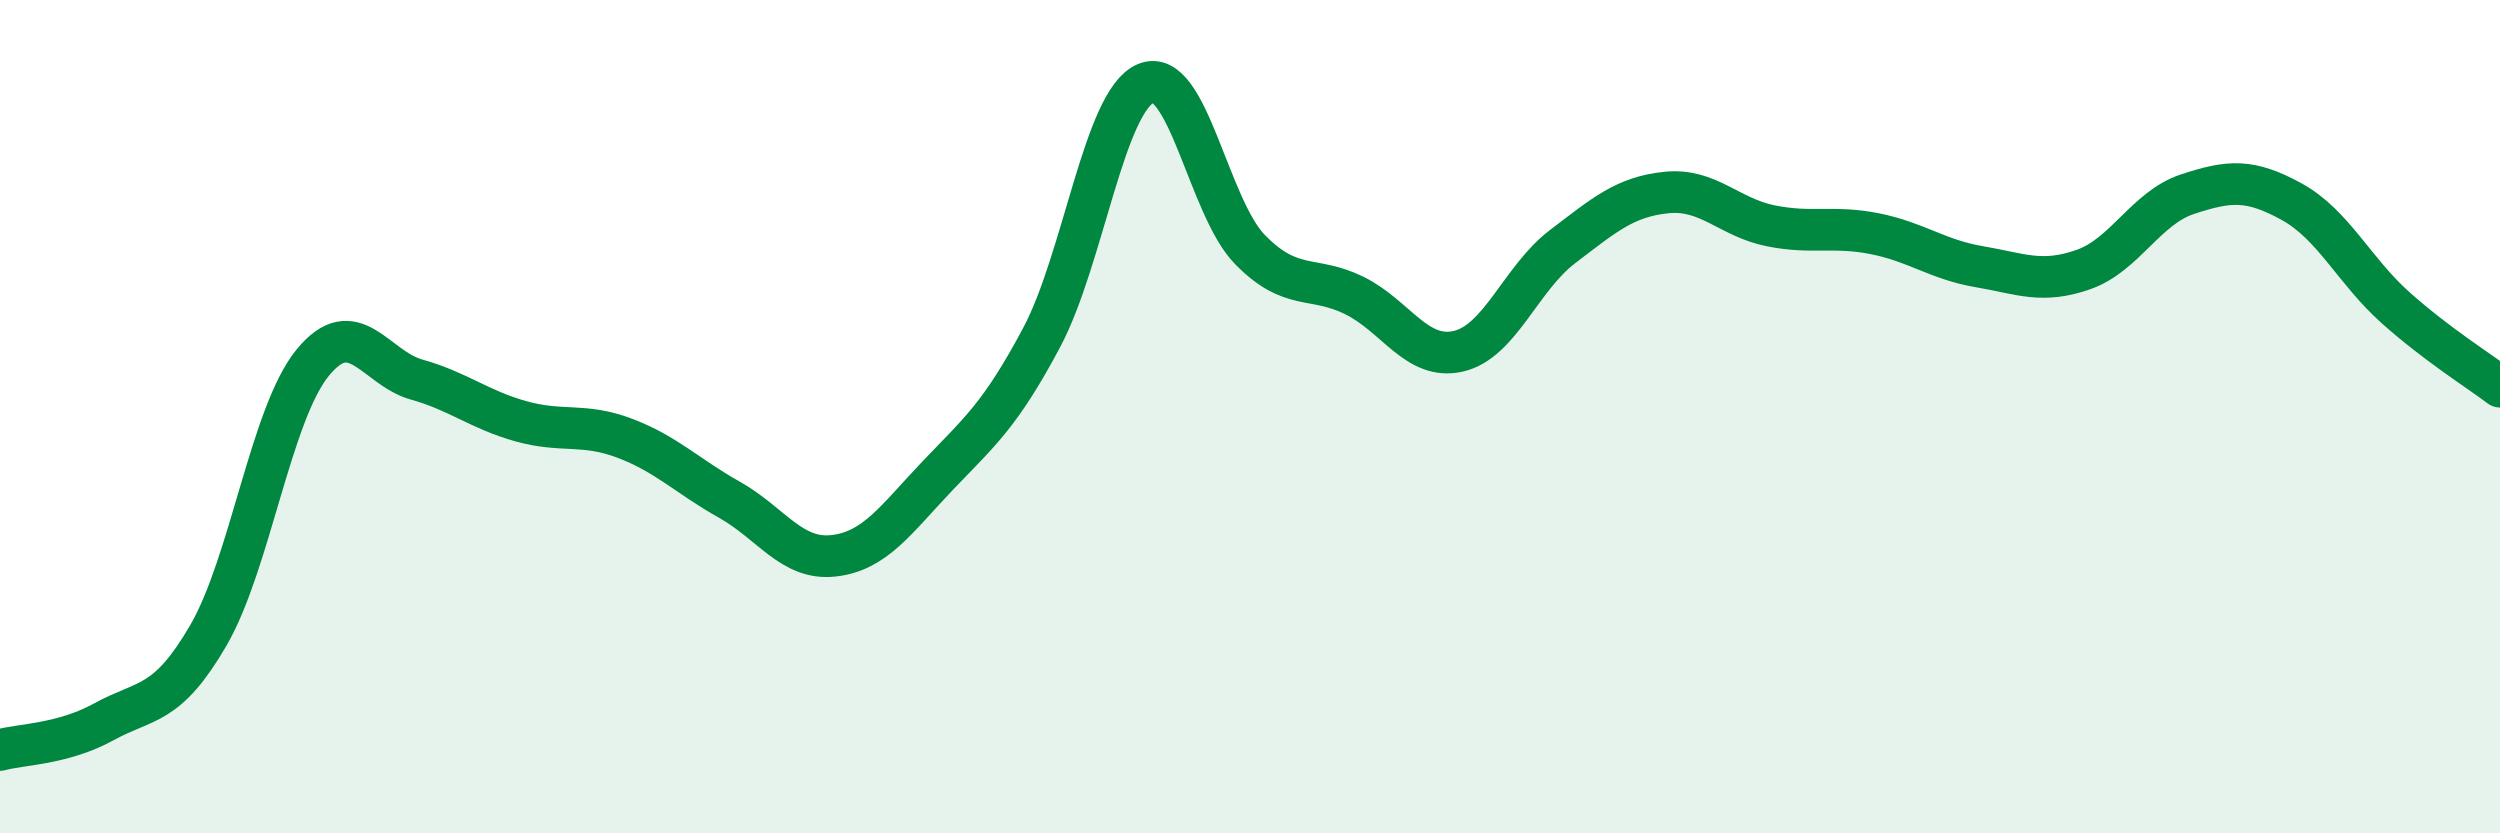
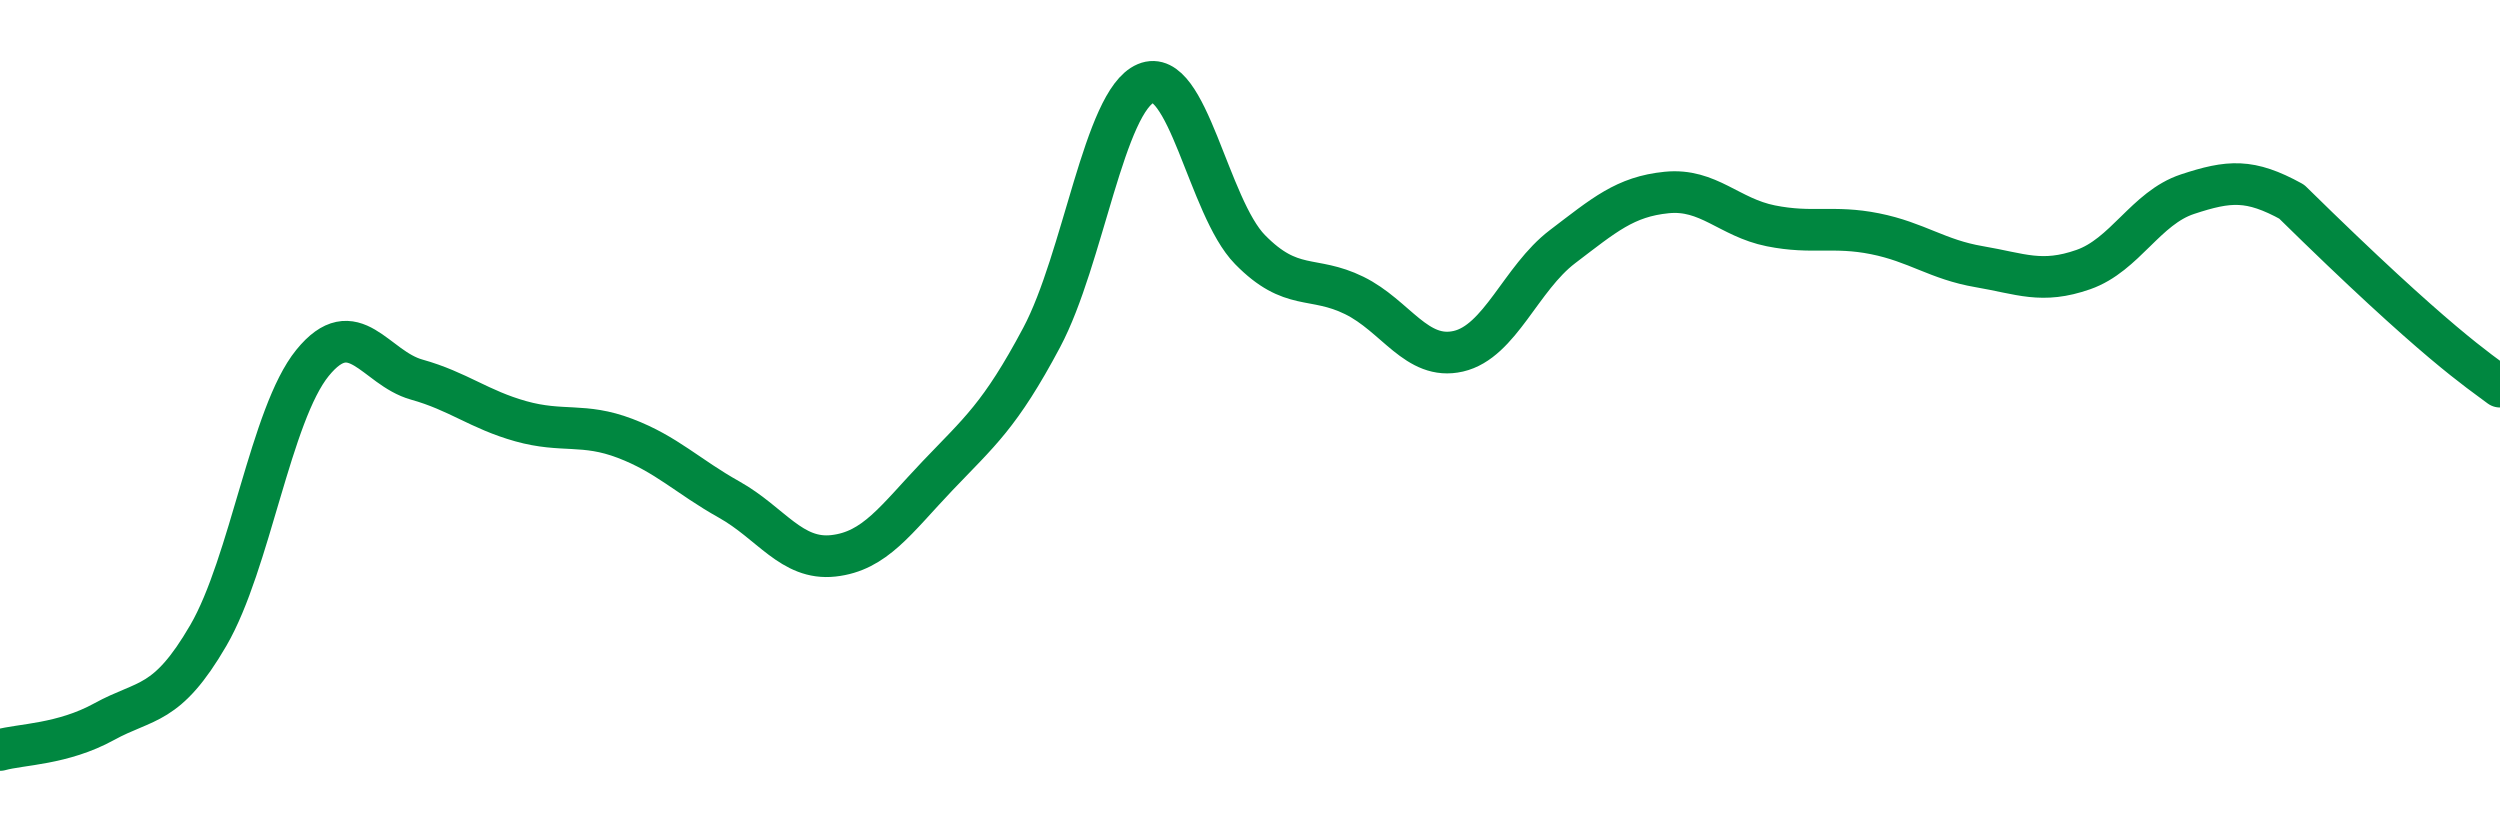
<svg xmlns="http://www.w3.org/2000/svg" width="60" height="20" viewBox="0 0 60 20">
-   <path d="M 0,18 C 0.5,17.86 1.5,17.87 2.5,17.32 C 3.5,16.77 4,16.97 5,15.25 C 6,13.53 6.5,9.94 7.5,8.71 C 8.5,7.48 9,8.83 10,9.11 C 11,9.39 11.5,9.83 12.5,10.11 C 13.5,10.39 14,10.14 15,10.52 C 16,10.9 16.5,11.43 17.5,11.99 C 18.5,12.55 19,13.45 20,13.34 C 21,13.23 21.5,12.47 22.5,11.42 C 23.5,10.37 24,9.98 25,8.1 C 26,6.22 26.5,2.42 27.5,2 C 28.5,1.58 29,4.97 30,5.99 C 31,7.01 31.5,6.6 32.5,7.09 C 33.5,7.58 34,8.66 35,8.43 C 36,8.2 36.5,6.68 37.5,5.92 C 38.5,5.16 39,4.72 40,4.62 C 41,4.52 41.5,5.22 42.5,5.42 C 43.5,5.62 44,5.41 45,5.61 C 46,5.81 46.5,6.23 47.5,6.4 C 48.5,6.57 49,6.82 50,6.47 C 51,6.12 51.5,4.99 52.5,4.66 C 53.5,4.33 54,4.29 55,4.84 C 56,5.39 56.5,6.5 57.5,7.39 C 58.5,8.28 59.5,8.9 60,9.28L60 20L0 20Z" fill="#008740" opacity="0.1" stroke-linecap="round" stroke-linejoin="round" />
-   <path d="M 0,18 C 0.5,17.86 1.5,17.87 2.5,17.32 C 3.5,16.77 4,16.97 5,15.25 C 6,13.53 6.5,9.94 7.5,8.71 C 8.5,7.48 9,8.83 10,9.11 C 11,9.39 11.5,9.83 12.5,10.11 C 13.5,10.39 14,10.14 15,10.52 C 16,10.9 16.5,11.43 17.5,11.99 C 18.5,12.55 19,13.45 20,13.34 C 21,13.23 21.5,12.47 22.5,11.42 C 23.5,10.37 24,9.98 25,8.1 C 26,6.22 26.5,2.42 27.5,2 C 28.5,1.58 29,4.97 30,5.99 C 31,7.01 31.5,6.6 32.5,7.09 C 33.5,7.58 34,8.66 35,8.43 C 36,8.2 36.5,6.68 37.5,5.92 C 38.5,5.16 39,4.72 40,4.62 C 41,4.52 41.5,5.22 42.5,5.42 C 43.5,5.62 44,5.41 45,5.61 C 46,5.81 46.5,6.23 47.5,6.4 C 48.5,6.57 49,6.82 50,6.47 C 51,6.12 51.5,4.99 52.5,4.66 C 53.5,4.33 54,4.29 55,4.84 C 56,5.39 56.5,6.5 57.5,7.39 C 58.5,8.28 59.5,8.9 60,9.28" stroke="#008740" stroke-width="1" fill="none" stroke-linecap="round" stroke-linejoin="round" />
+   <path d="M 0,18 C 0.5,17.86 1.5,17.87 2.5,17.32 C 3.5,16.77 4,16.97 5,15.25 C 6,13.53 6.5,9.94 7.5,8.71 C 8.5,7.48 9,8.83 10,9.11 C 11,9.39 11.5,9.83 12.5,10.11 C 13.5,10.39 14,10.14 15,10.52 C 16,10.9 16.5,11.43 17.5,11.99 C 18.5,12.55 19,13.45 20,13.34 C 21,13.23 21.5,12.47 22.5,11.42 C 23.5,10.37 24,9.98 25,8.1 C 26,6.22 26.5,2.42 27.5,2 C 28.5,1.58 29,4.97 30,5.99 C 31,7.01 31.5,6.6 32.5,7.09 C 33.5,7.58 34,8.66 35,8.43 C 36,8.2 36.5,6.68 37.5,5.92 C 38.5,5.16 39,4.72 40,4.62 C 41,4.52 41.5,5.22 42.5,5.42 C 43.5,5.62 44,5.41 45,5.61 C 46,5.81 46.5,6.23 47.5,6.4 C 48.5,6.57 49,6.82 50,6.47 C 51,6.12 51.5,4.99 52.5,4.66 C 53.5,4.33 54,4.29 55,4.84 C 58.5,8.28 59.5,8.9 60,9.28" stroke="#008740" stroke-width="1" fill="none" stroke-linecap="round" stroke-linejoin="round" />
</svg>